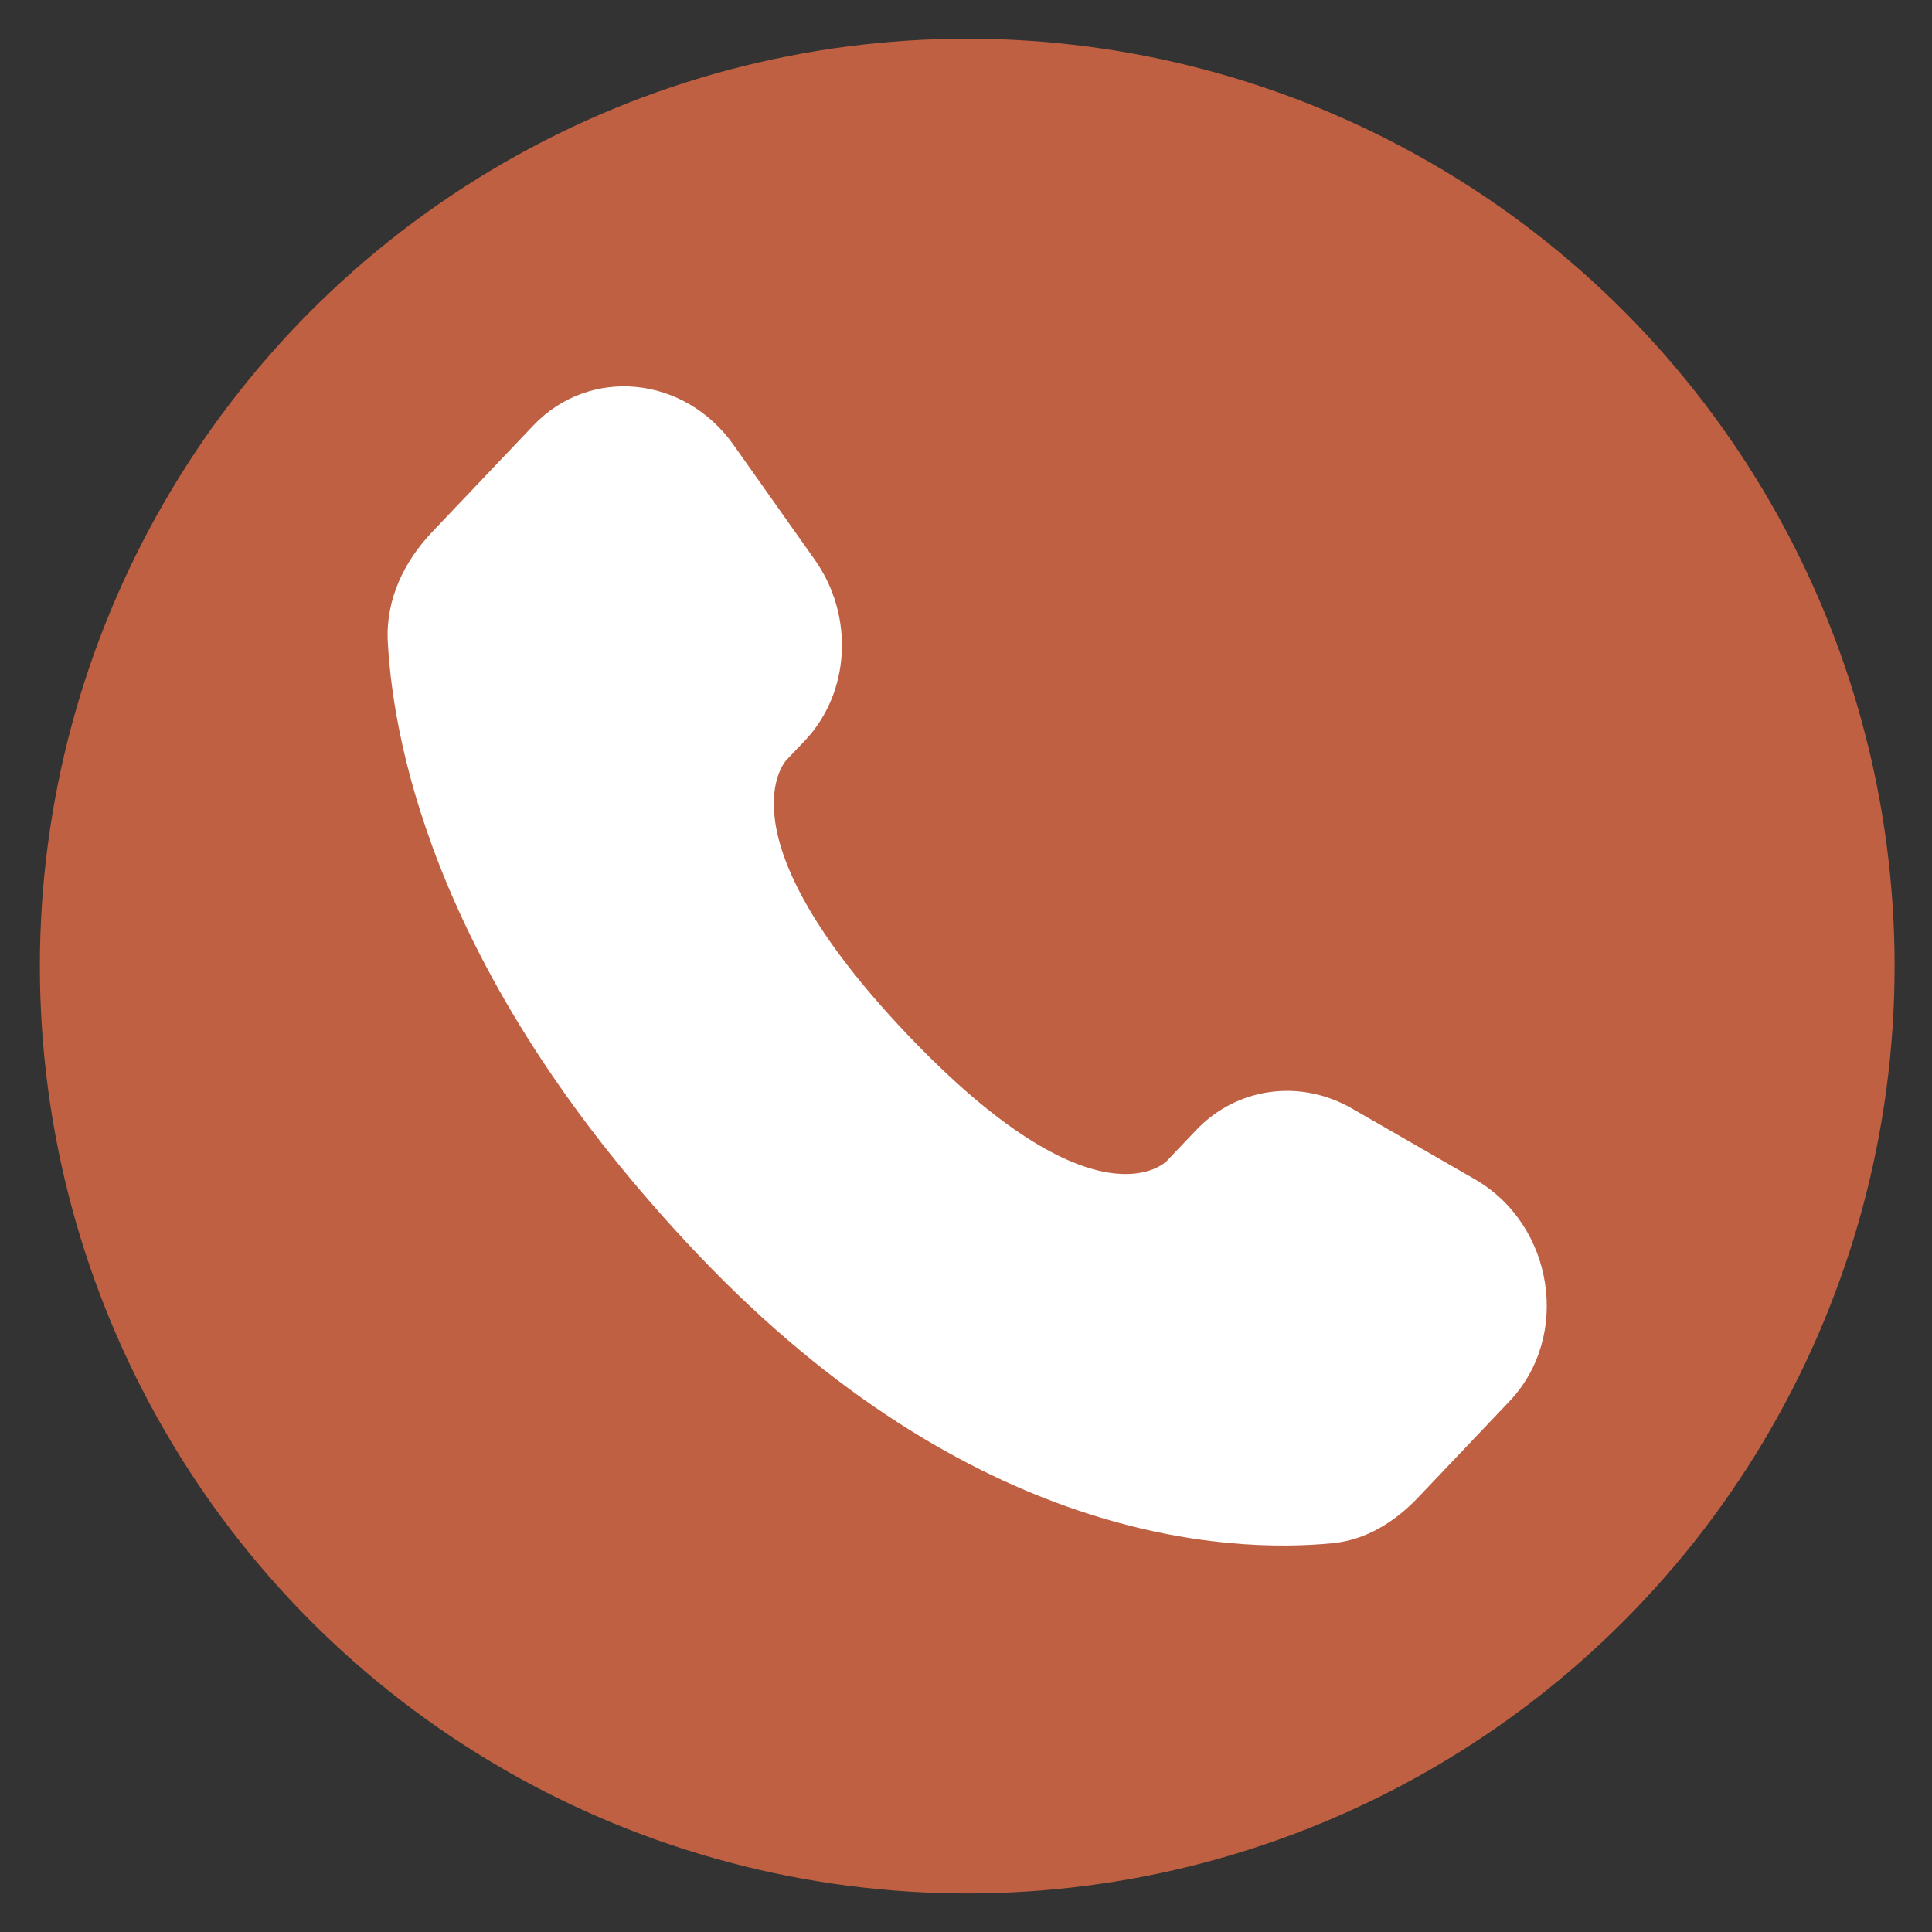
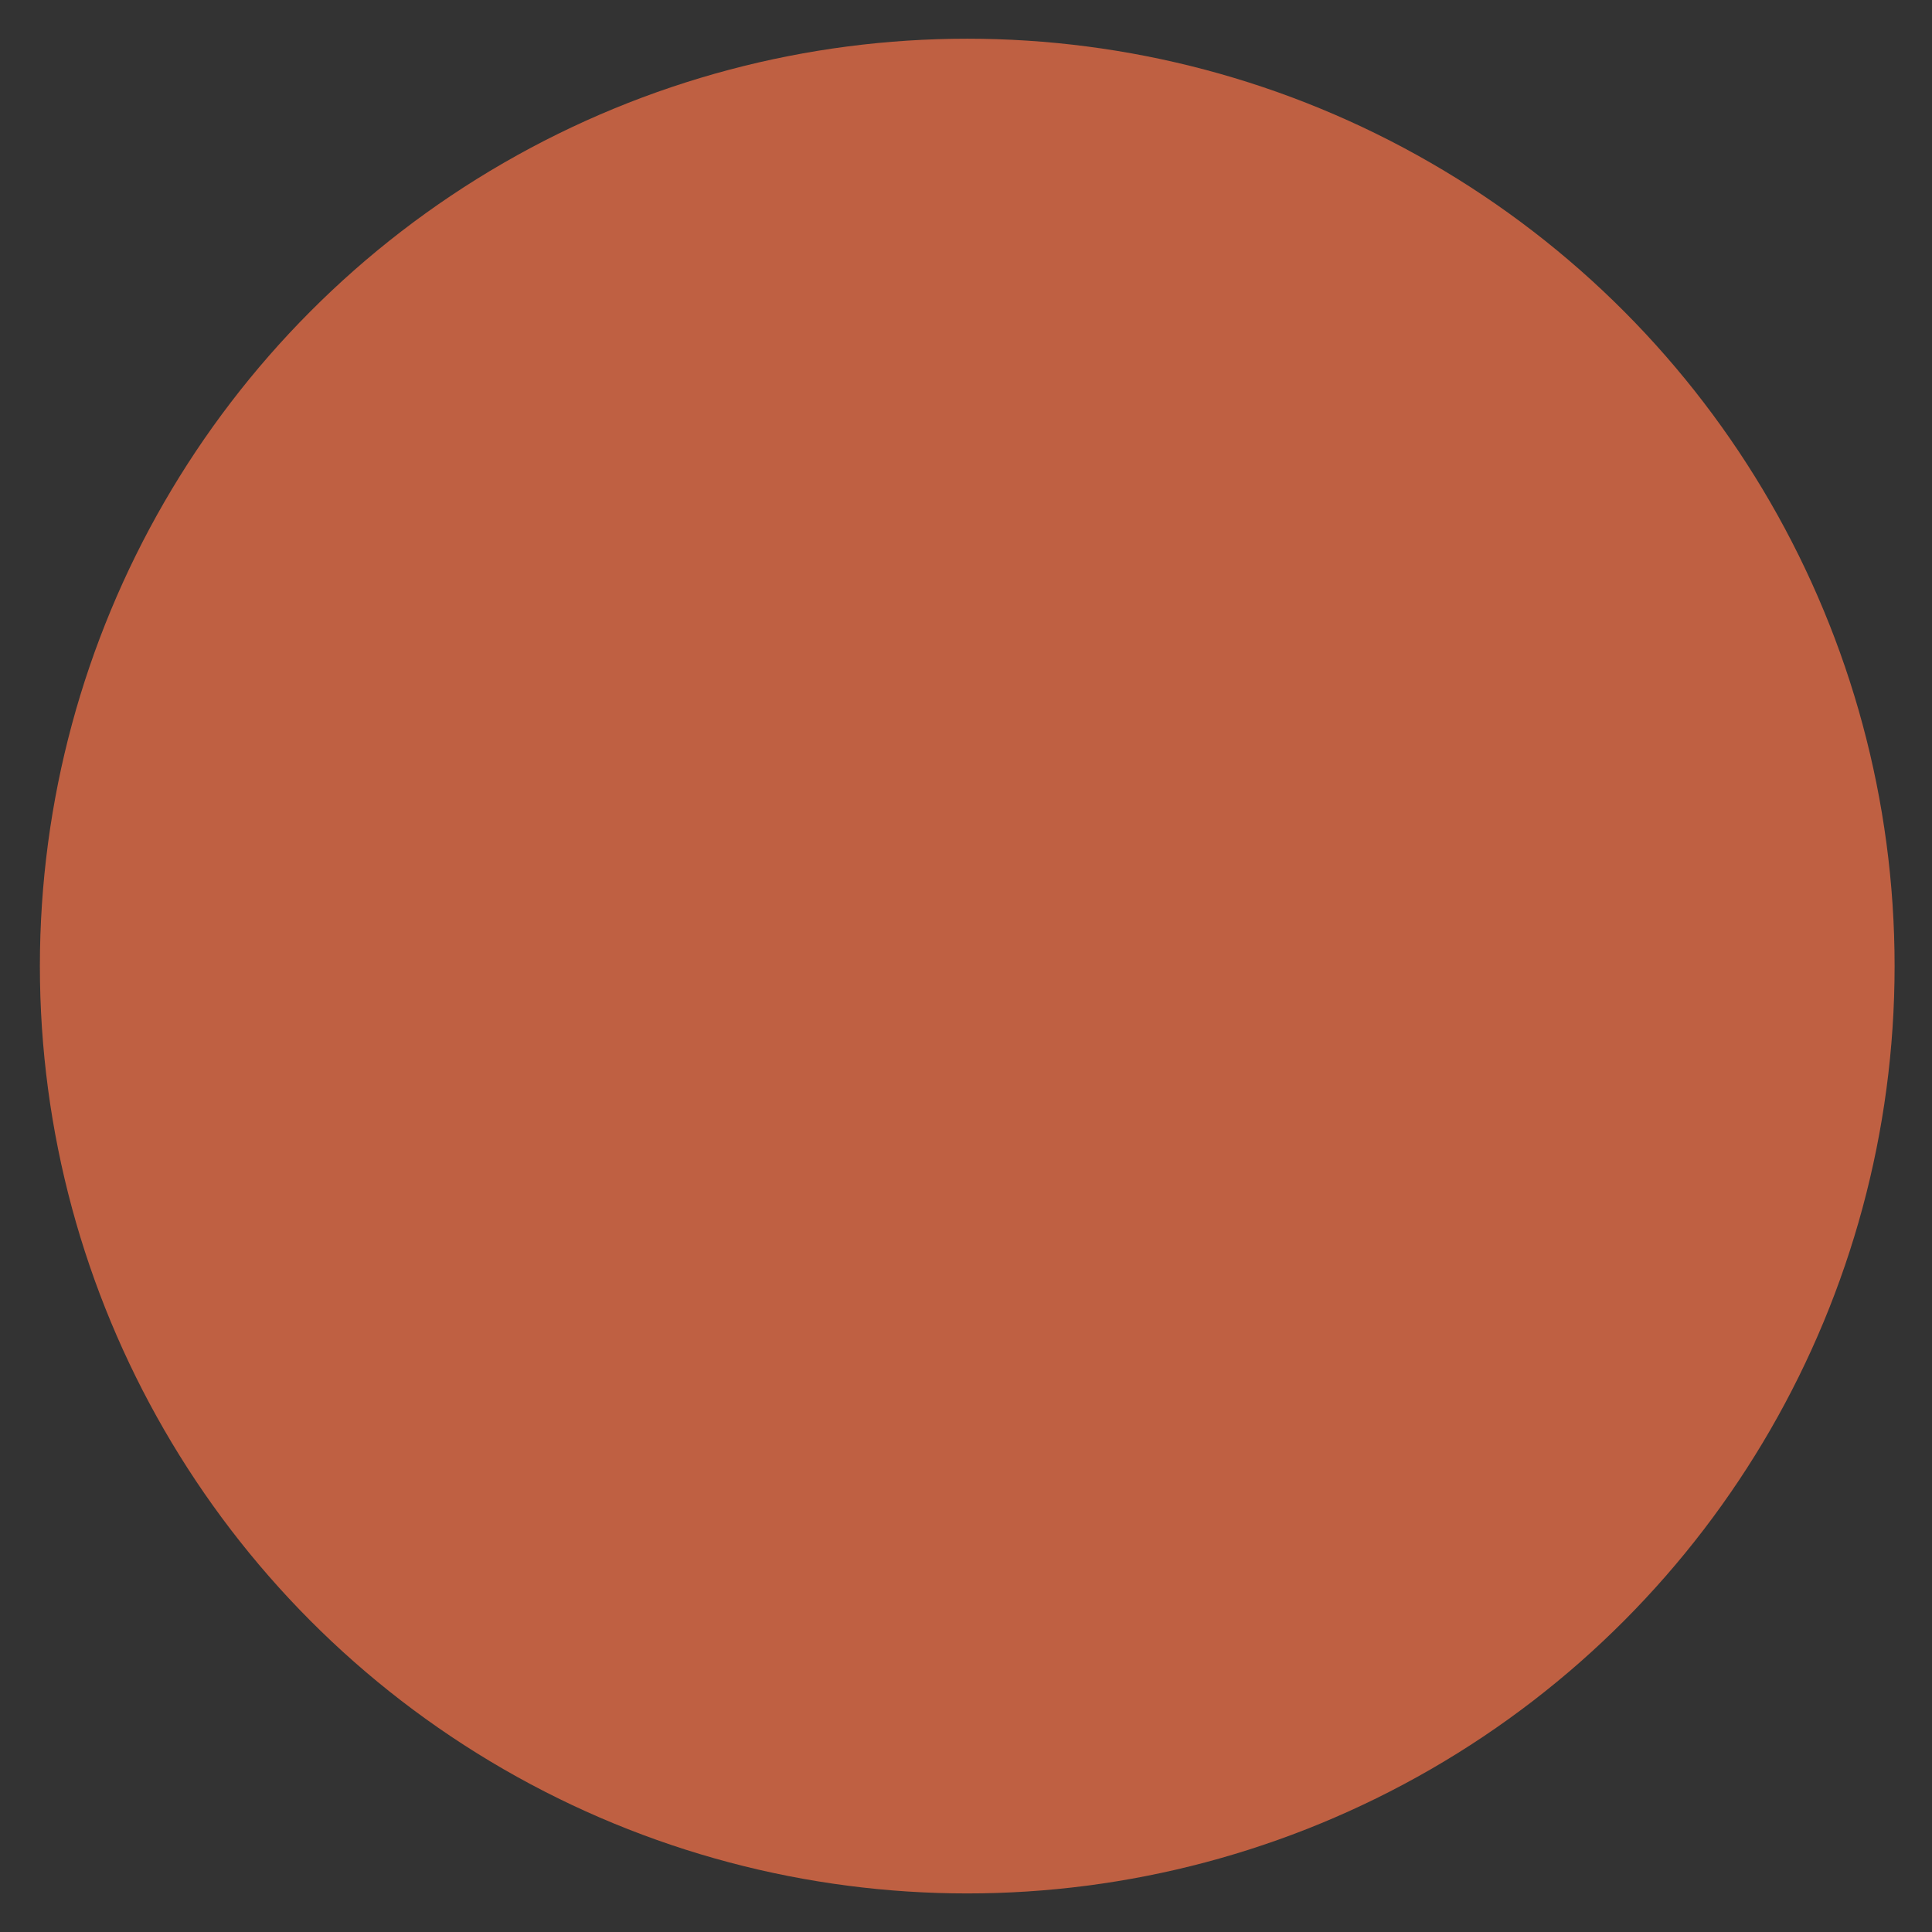
<svg xmlns="http://www.w3.org/2000/svg" width="28" height="28" viewBox="0 0 28 28" fill="none">
  <rect x="0" y="0" width="28" height="28" fill="#333333" stroke="none" />
  <circle cx="14.018" cy="14.001" r="13.44" fill="#BF6042" />
-   <path d="M17.336 16.378L16.911 16.825C16.911 16.825 15.901 17.889 13.143 14.985C10.385 12.082 11.395 11.018 11.395 11.018L11.663 10.736C12.322 10.042 12.384 8.927 11.809 8.113L10.632 6.449C9.92 5.441 8.544 5.308 7.728 6.168L6.263 7.71C5.858 8.136 5.587 8.688 5.62 9.301C5.704 10.869 6.374 14.242 10.111 18.177C14.075 22.349 17.794 22.515 19.315 22.365C19.796 22.318 20.214 22.058 20.552 21.703L21.877 20.308C22.772 19.365 22.52 17.75 21.375 17.091L19.592 16.064C18.84 15.632 17.924 15.759 17.336 16.378Z" fill="white" />
</svg>